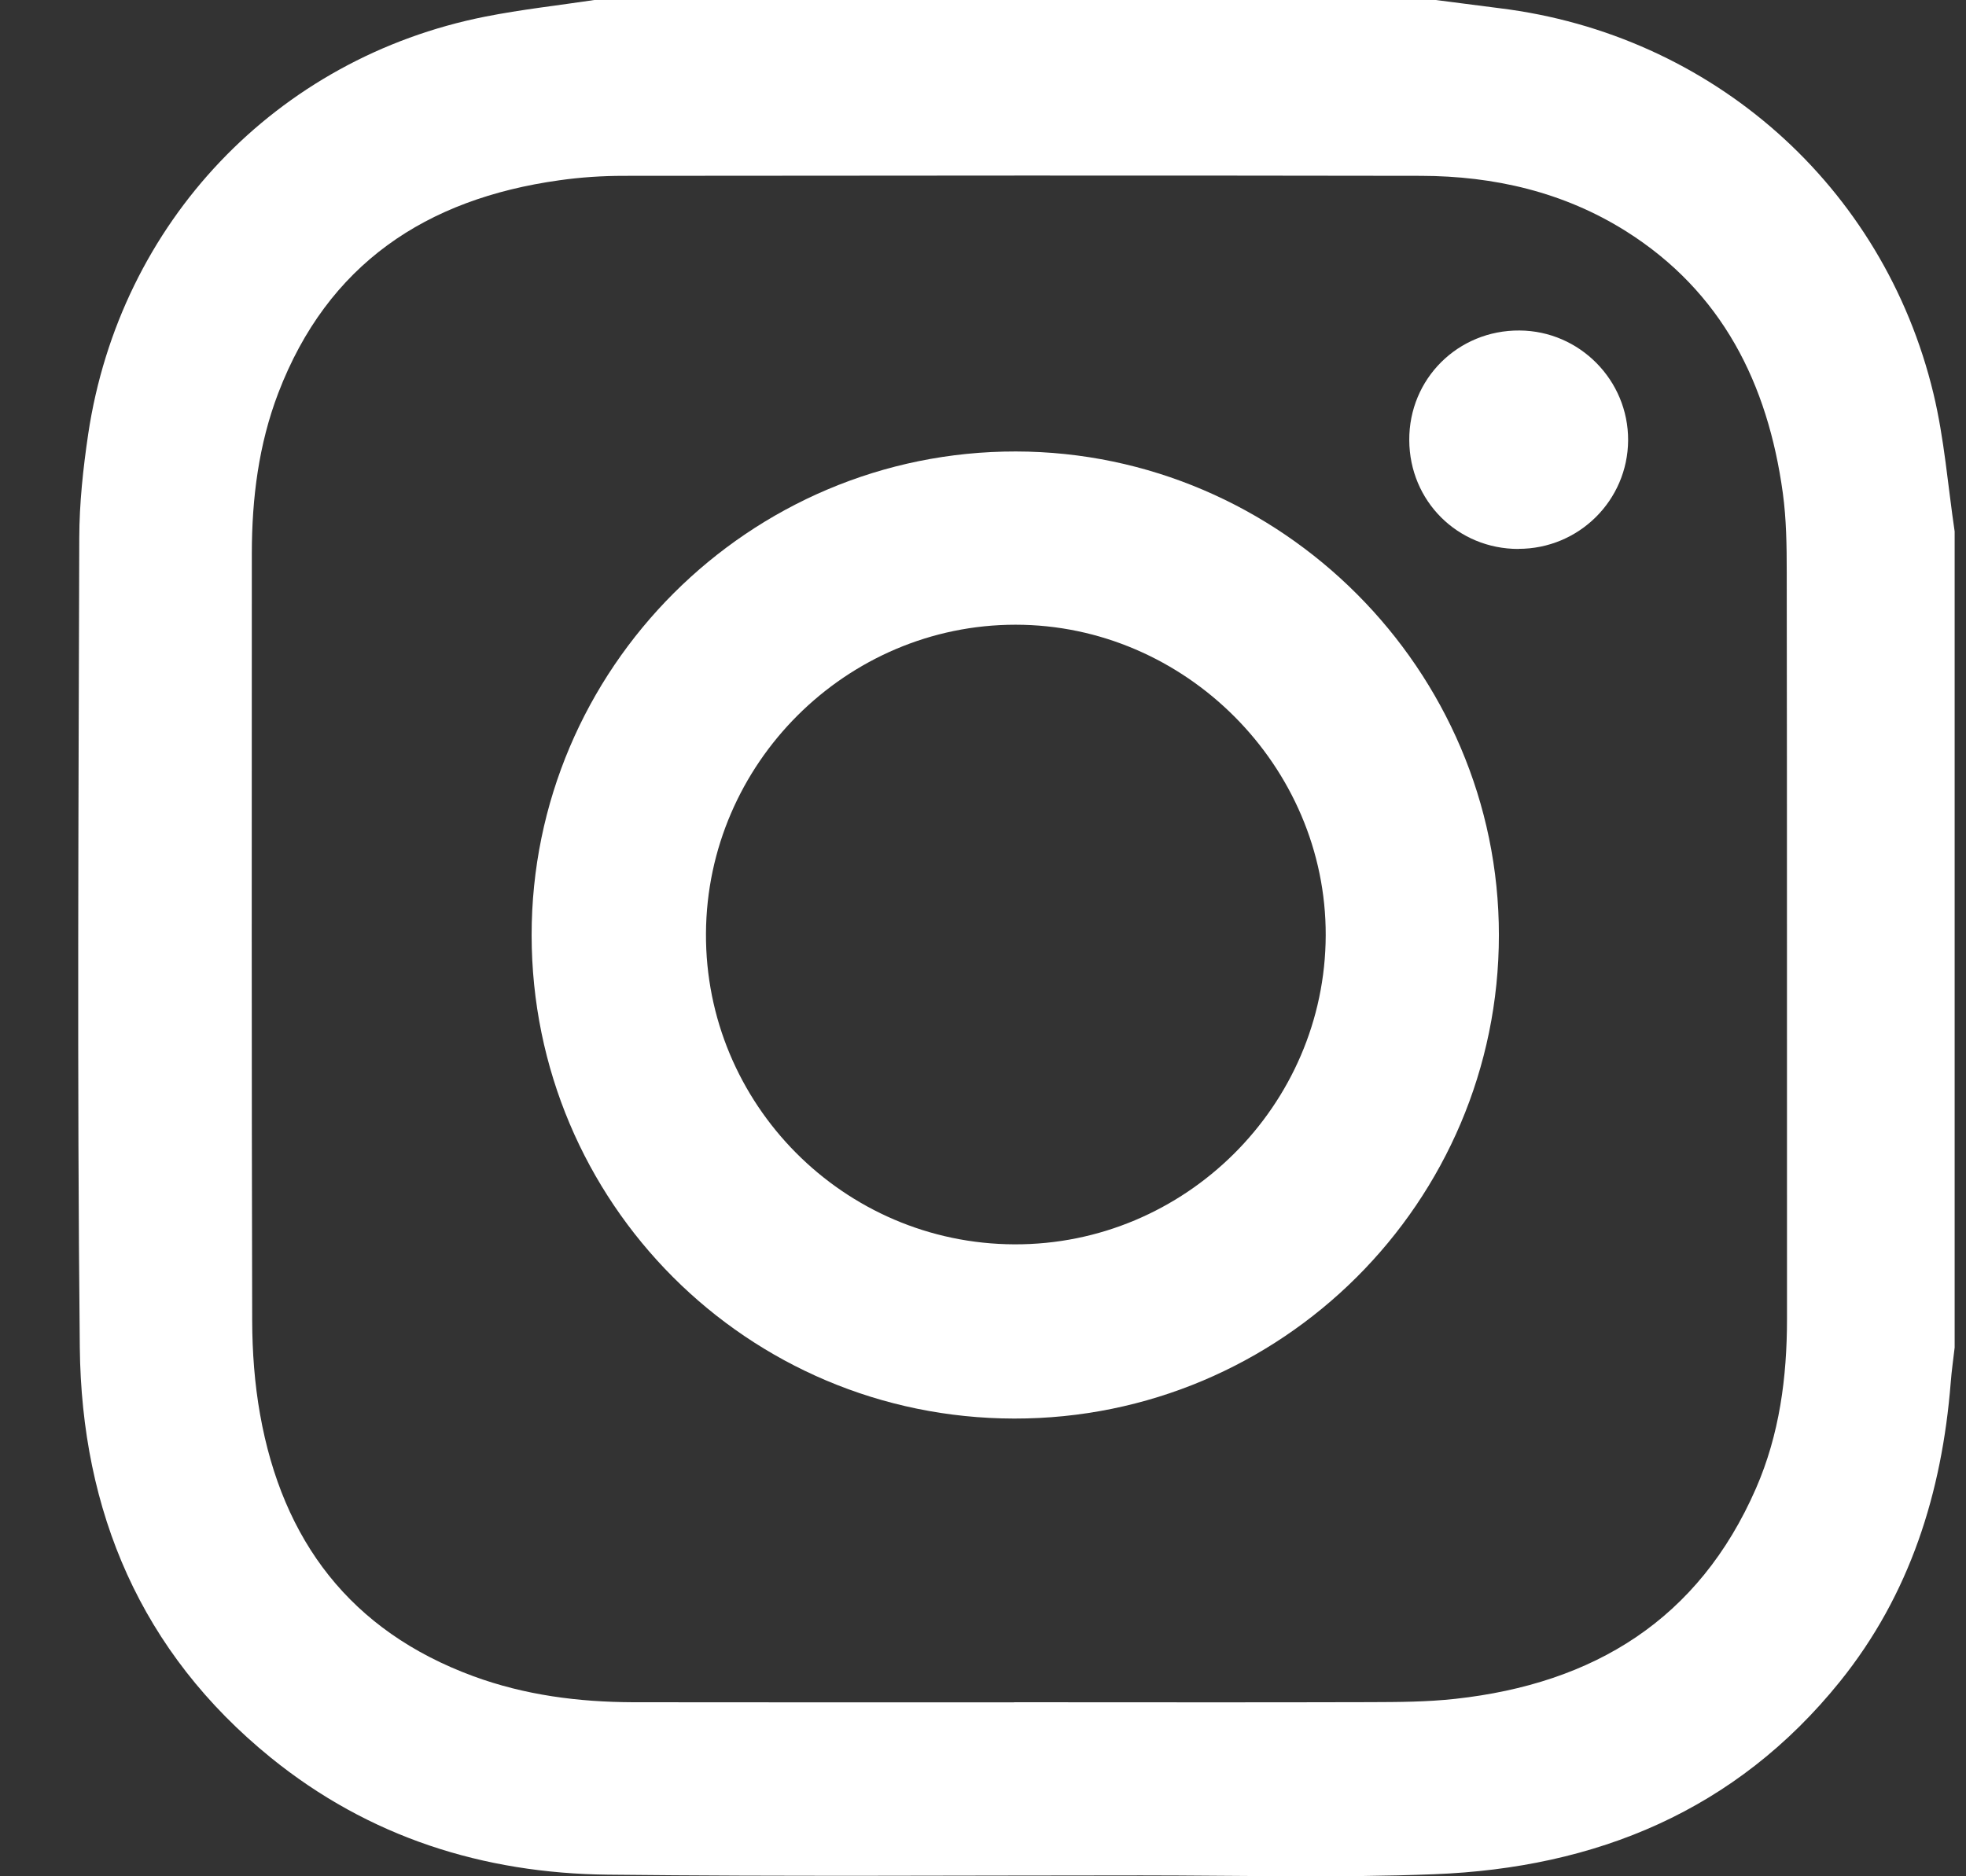
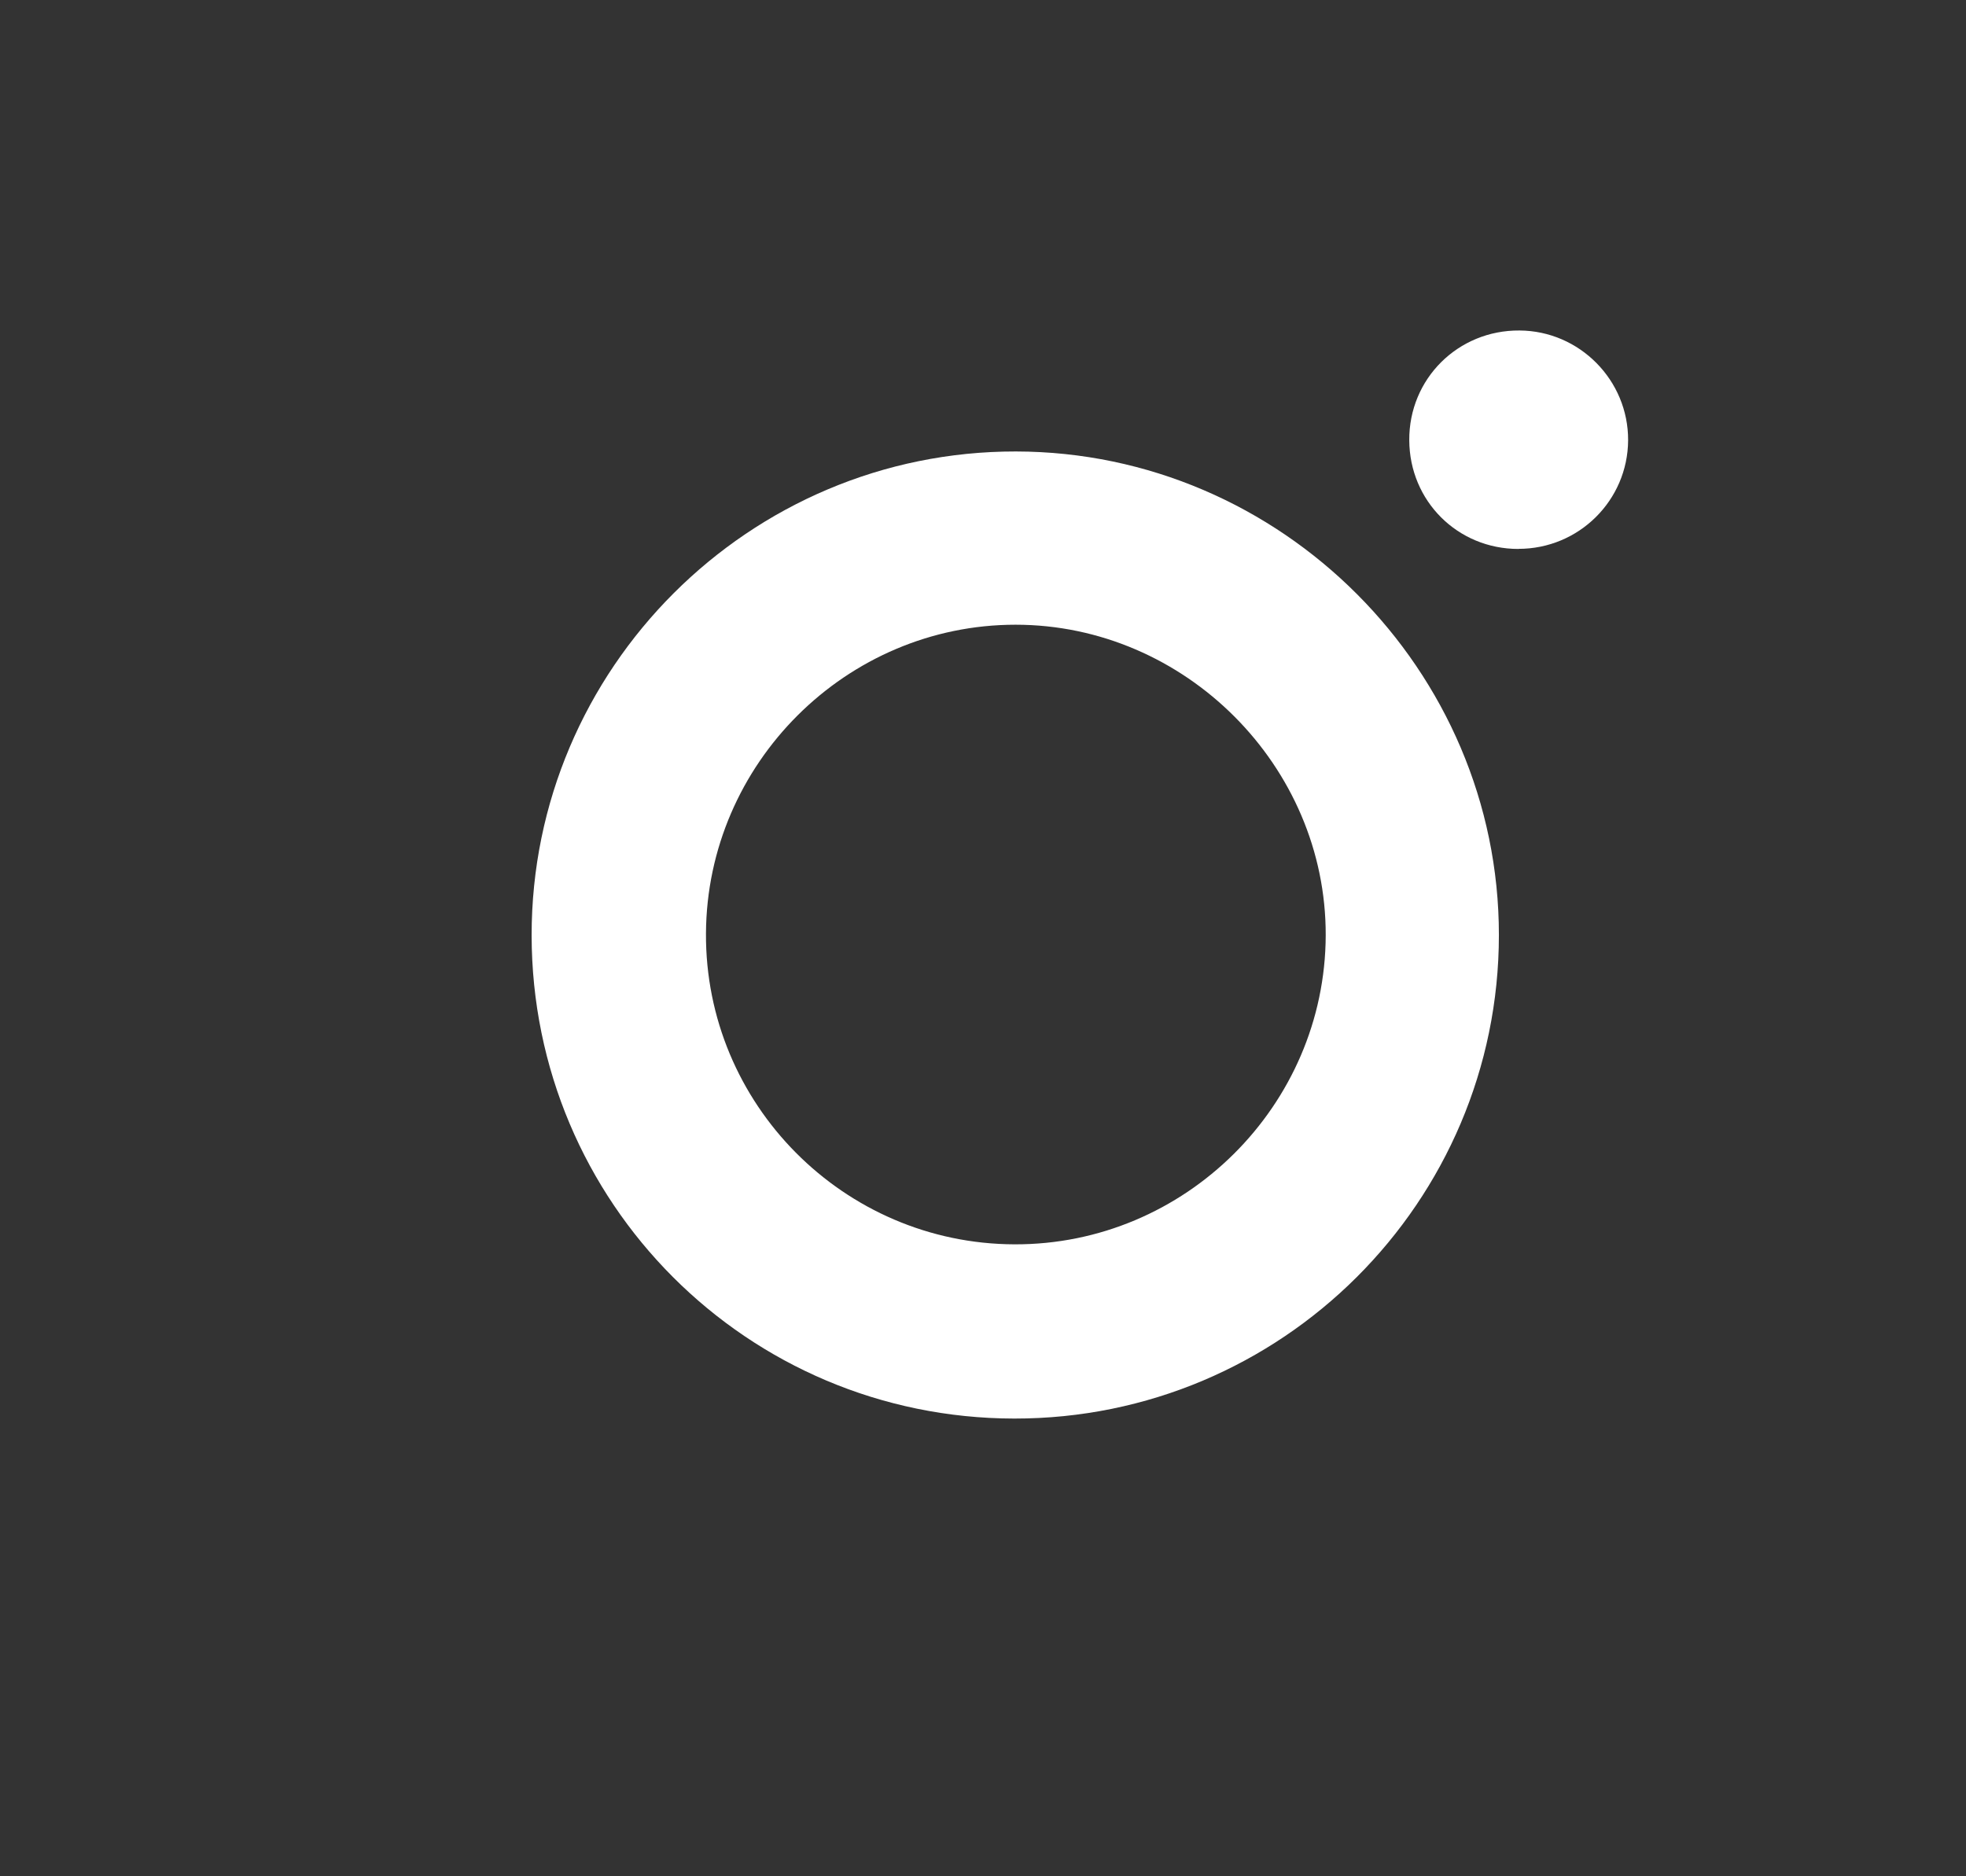
<svg xmlns="http://www.w3.org/2000/svg" width="22" height="21" viewBox="0 0 22 21" fill="none">
  <rect x="0" y="0" width="22" height="21" fill="#333333" stroke="none" />
  <g clip-path="url(#clip0_16_12261)">
-     <path d="M6.651 0C9.789 0 12.927 0 16.066 0C16.304 0.031 16.542 0.062 16.781 0.092C19.157 0.384 21.077 2.078 21.636 4.406C21.757 4.91 21.797 5.434 21.873 5.948V15.082C21.858 15.213 21.839 15.343 21.829 15.474C21.731 16.707 21.373 17.848 20.589 18.821C19.425 20.266 17.86 20.907 16.048 20.977C14.957 21.02 13.864 20.99 12.771 20.99C10.782 20.99 8.792 21.004 6.802 20.982C5.406 20.967 4.126 20.561 3.03 19.672C1.576 18.492 0.912 16.916 0.893 15.08C0.862 12.061 0.879 9.041 0.887 6.021C0.888 5.633 0.93 5.242 0.987 4.858C1.341 2.49 3.093 0.649 5.43 0.186C5.834 0.106 6.244 0.061 6.651 0ZM11.347 19.052C12.674 19.052 14.001 19.055 15.327 19.051C15.647 19.05 15.968 19.049 16.285 19.014C17.835 18.844 19.009 18.127 19.65 16.658C19.913 16.055 19.997 15.415 19.997 14.762C19.996 11.976 19.998 9.19 19.994 6.404C19.994 6.108 19.99 5.809 19.95 5.517C19.782 4.294 19.271 3.267 18.197 2.589C17.498 2.149 16.719 1.97 15.901 1.968C12.927 1.963 9.954 1.965 6.981 1.968C6.74 1.968 6.497 1.984 6.258 2.018C4.768 2.226 3.667 2.955 3.114 4.399C2.894 4.975 2.819 5.577 2.818 6.19C2.817 9.054 2.815 11.918 2.822 14.782C2.823 15.131 2.849 15.486 2.91 15.829C3.161 17.244 3.922 18.254 5.295 18.76C5.873 18.973 6.474 19.05 7.087 19.052C8.507 19.054 9.927 19.053 11.348 19.053L11.347 19.052Z" fill="white" />
    <path d="M16.773 10.466C16.772 13.455 14.34 15.881 11.349 15.877C8.362 15.873 5.952 13.459 5.949 10.469C5.947 7.483 8.384 5.048 11.369 5.053C14.337 5.058 16.774 7.5 16.773 10.466ZM11.352 13.927C13.259 13.934 14.829 12.375 14.835 10.469C14.841 8.574 13.262 6.992 11.364 6.992C9.47 6.992 7.911 8.546 7.9 10.446C7.889 12.356 9.441 13.921 11.352 13.927Z" fill="white" />
    <path d="M16.991 6.144C16.311 6.144 15.773 5.608 15.77 4.927C15.766 4.24 16.315 3.694 17.004 3.699C17.676 3.703 18.222 4.256 18.219 4.928C18.215 5.601 17.667 6.144 16.991 6.143L16.991 6.144Z" fill="white" />
  </g>
  <defs>
    <clipPath id="clip0_16_12261">
      <rect width="20.999" height="21" fill="white" transform="translate(0.875)" />
    </clipPath>
  </defs>
</svg>